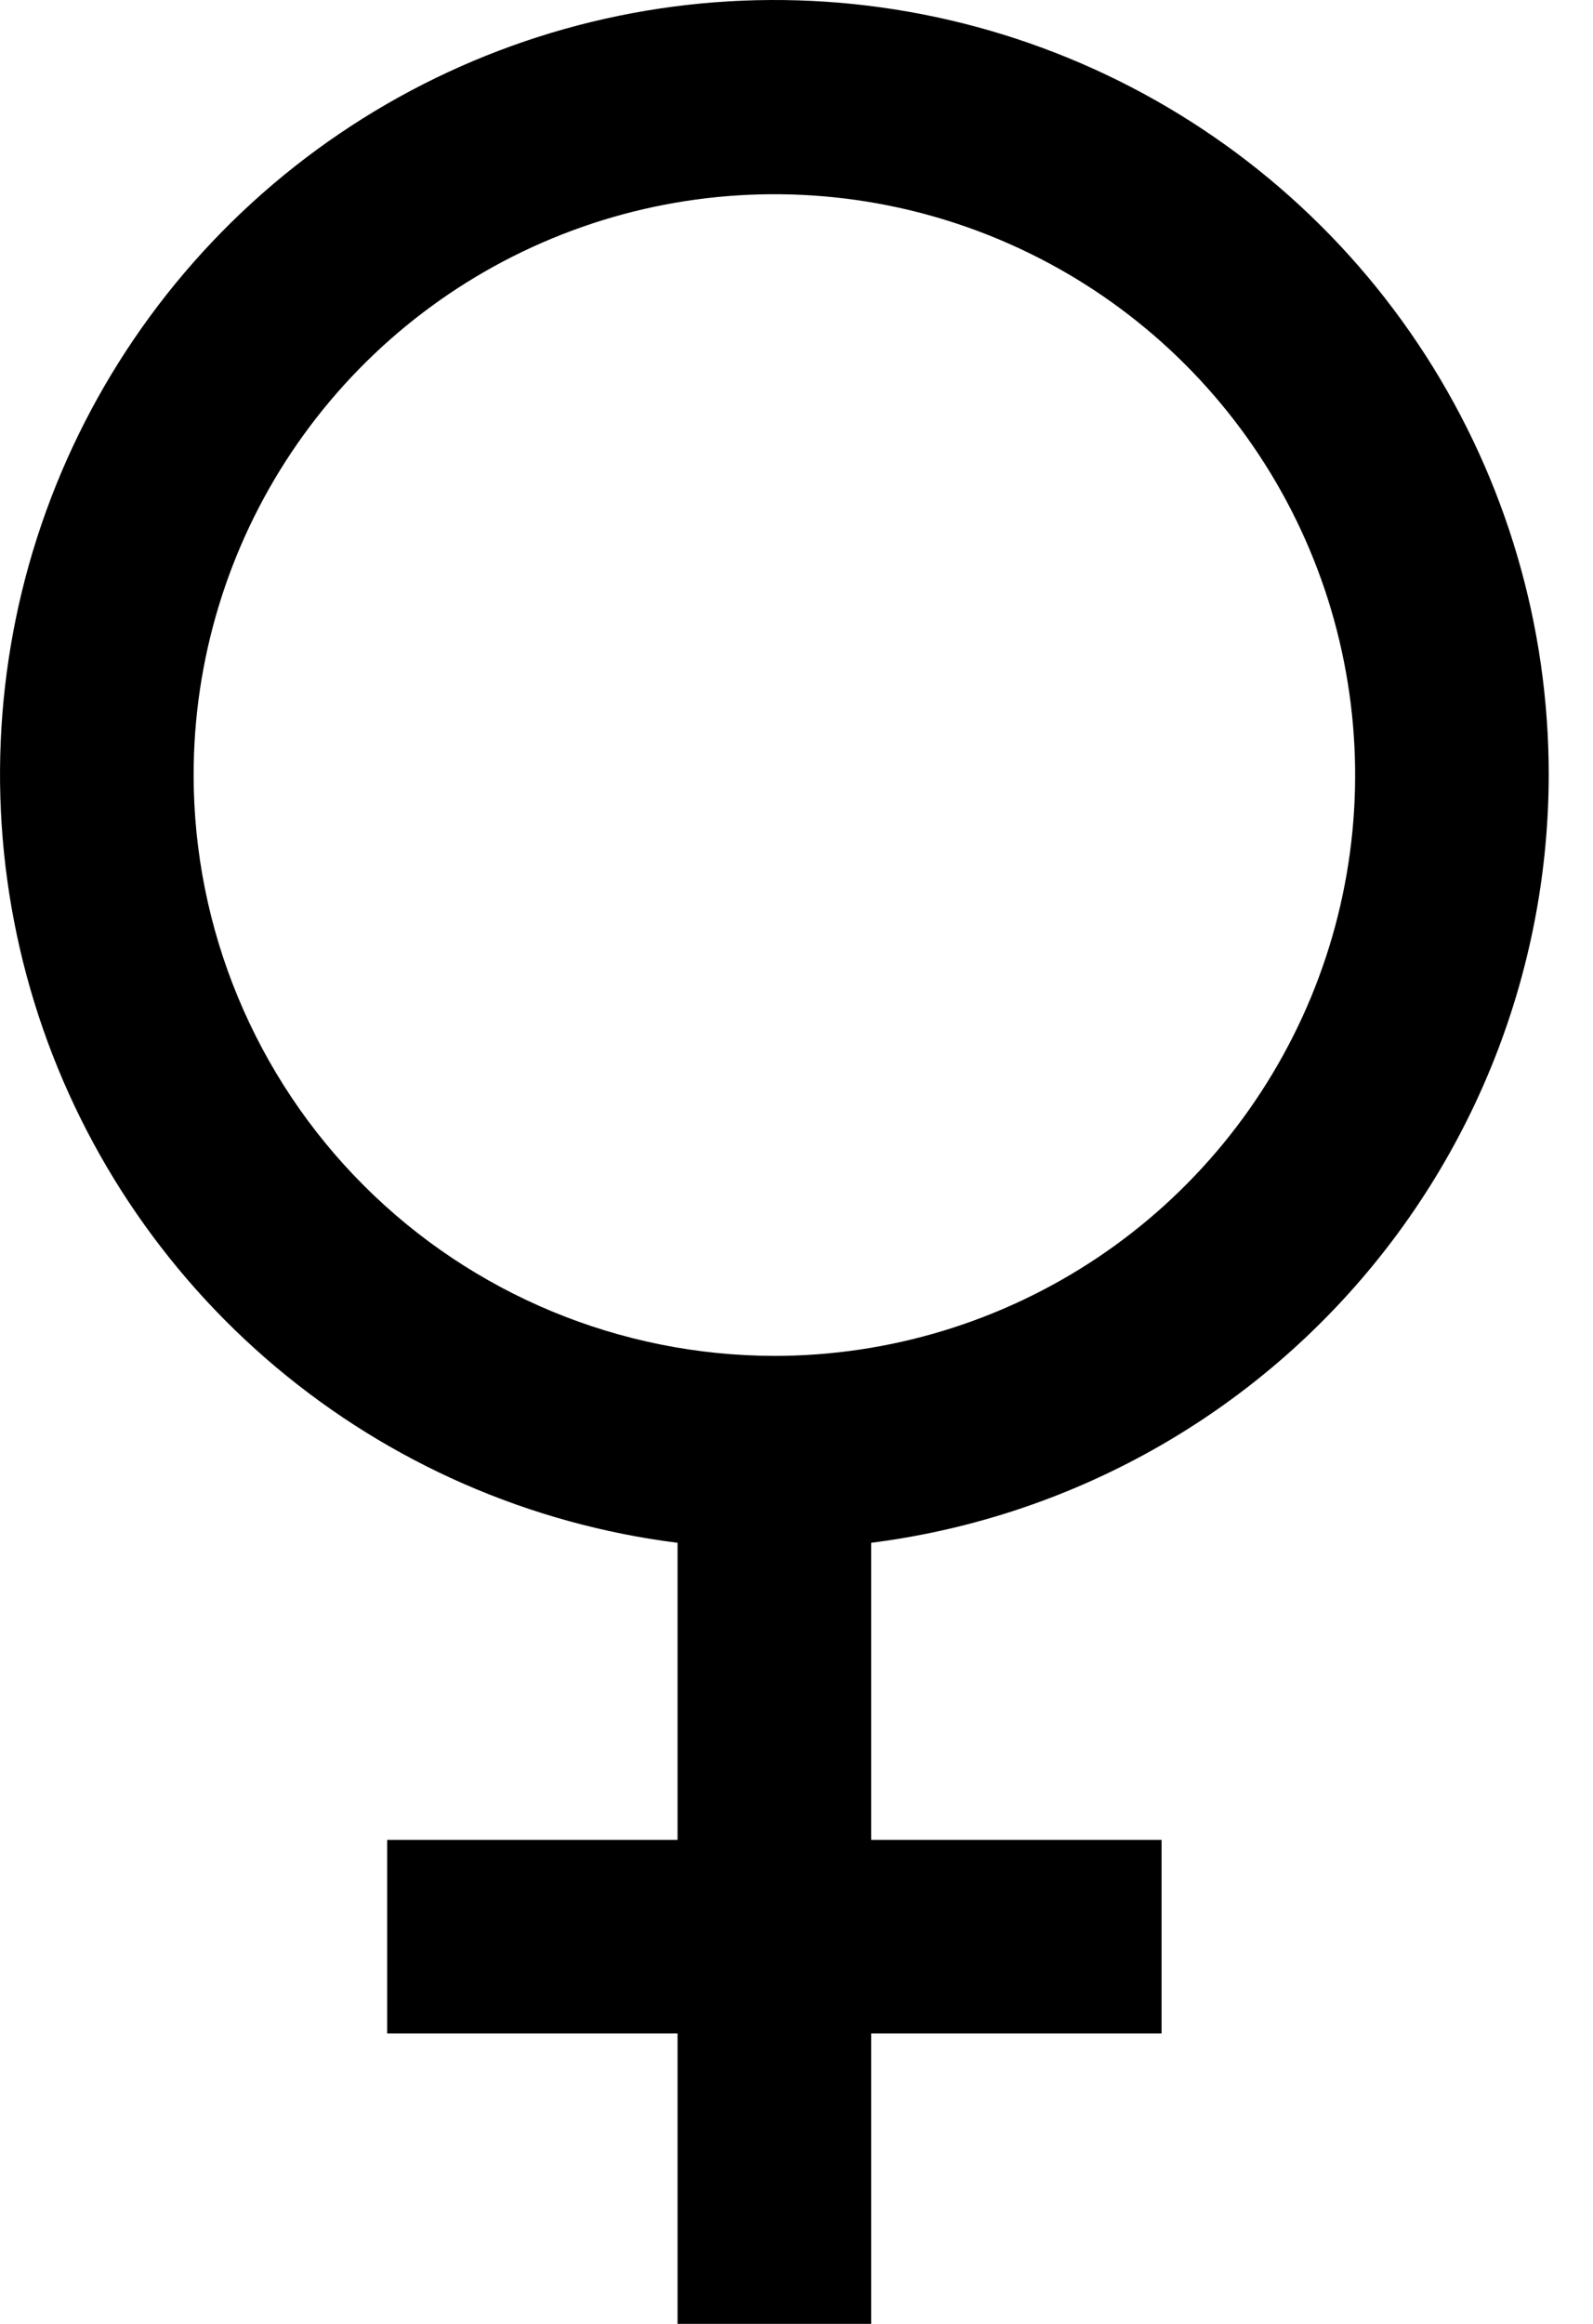
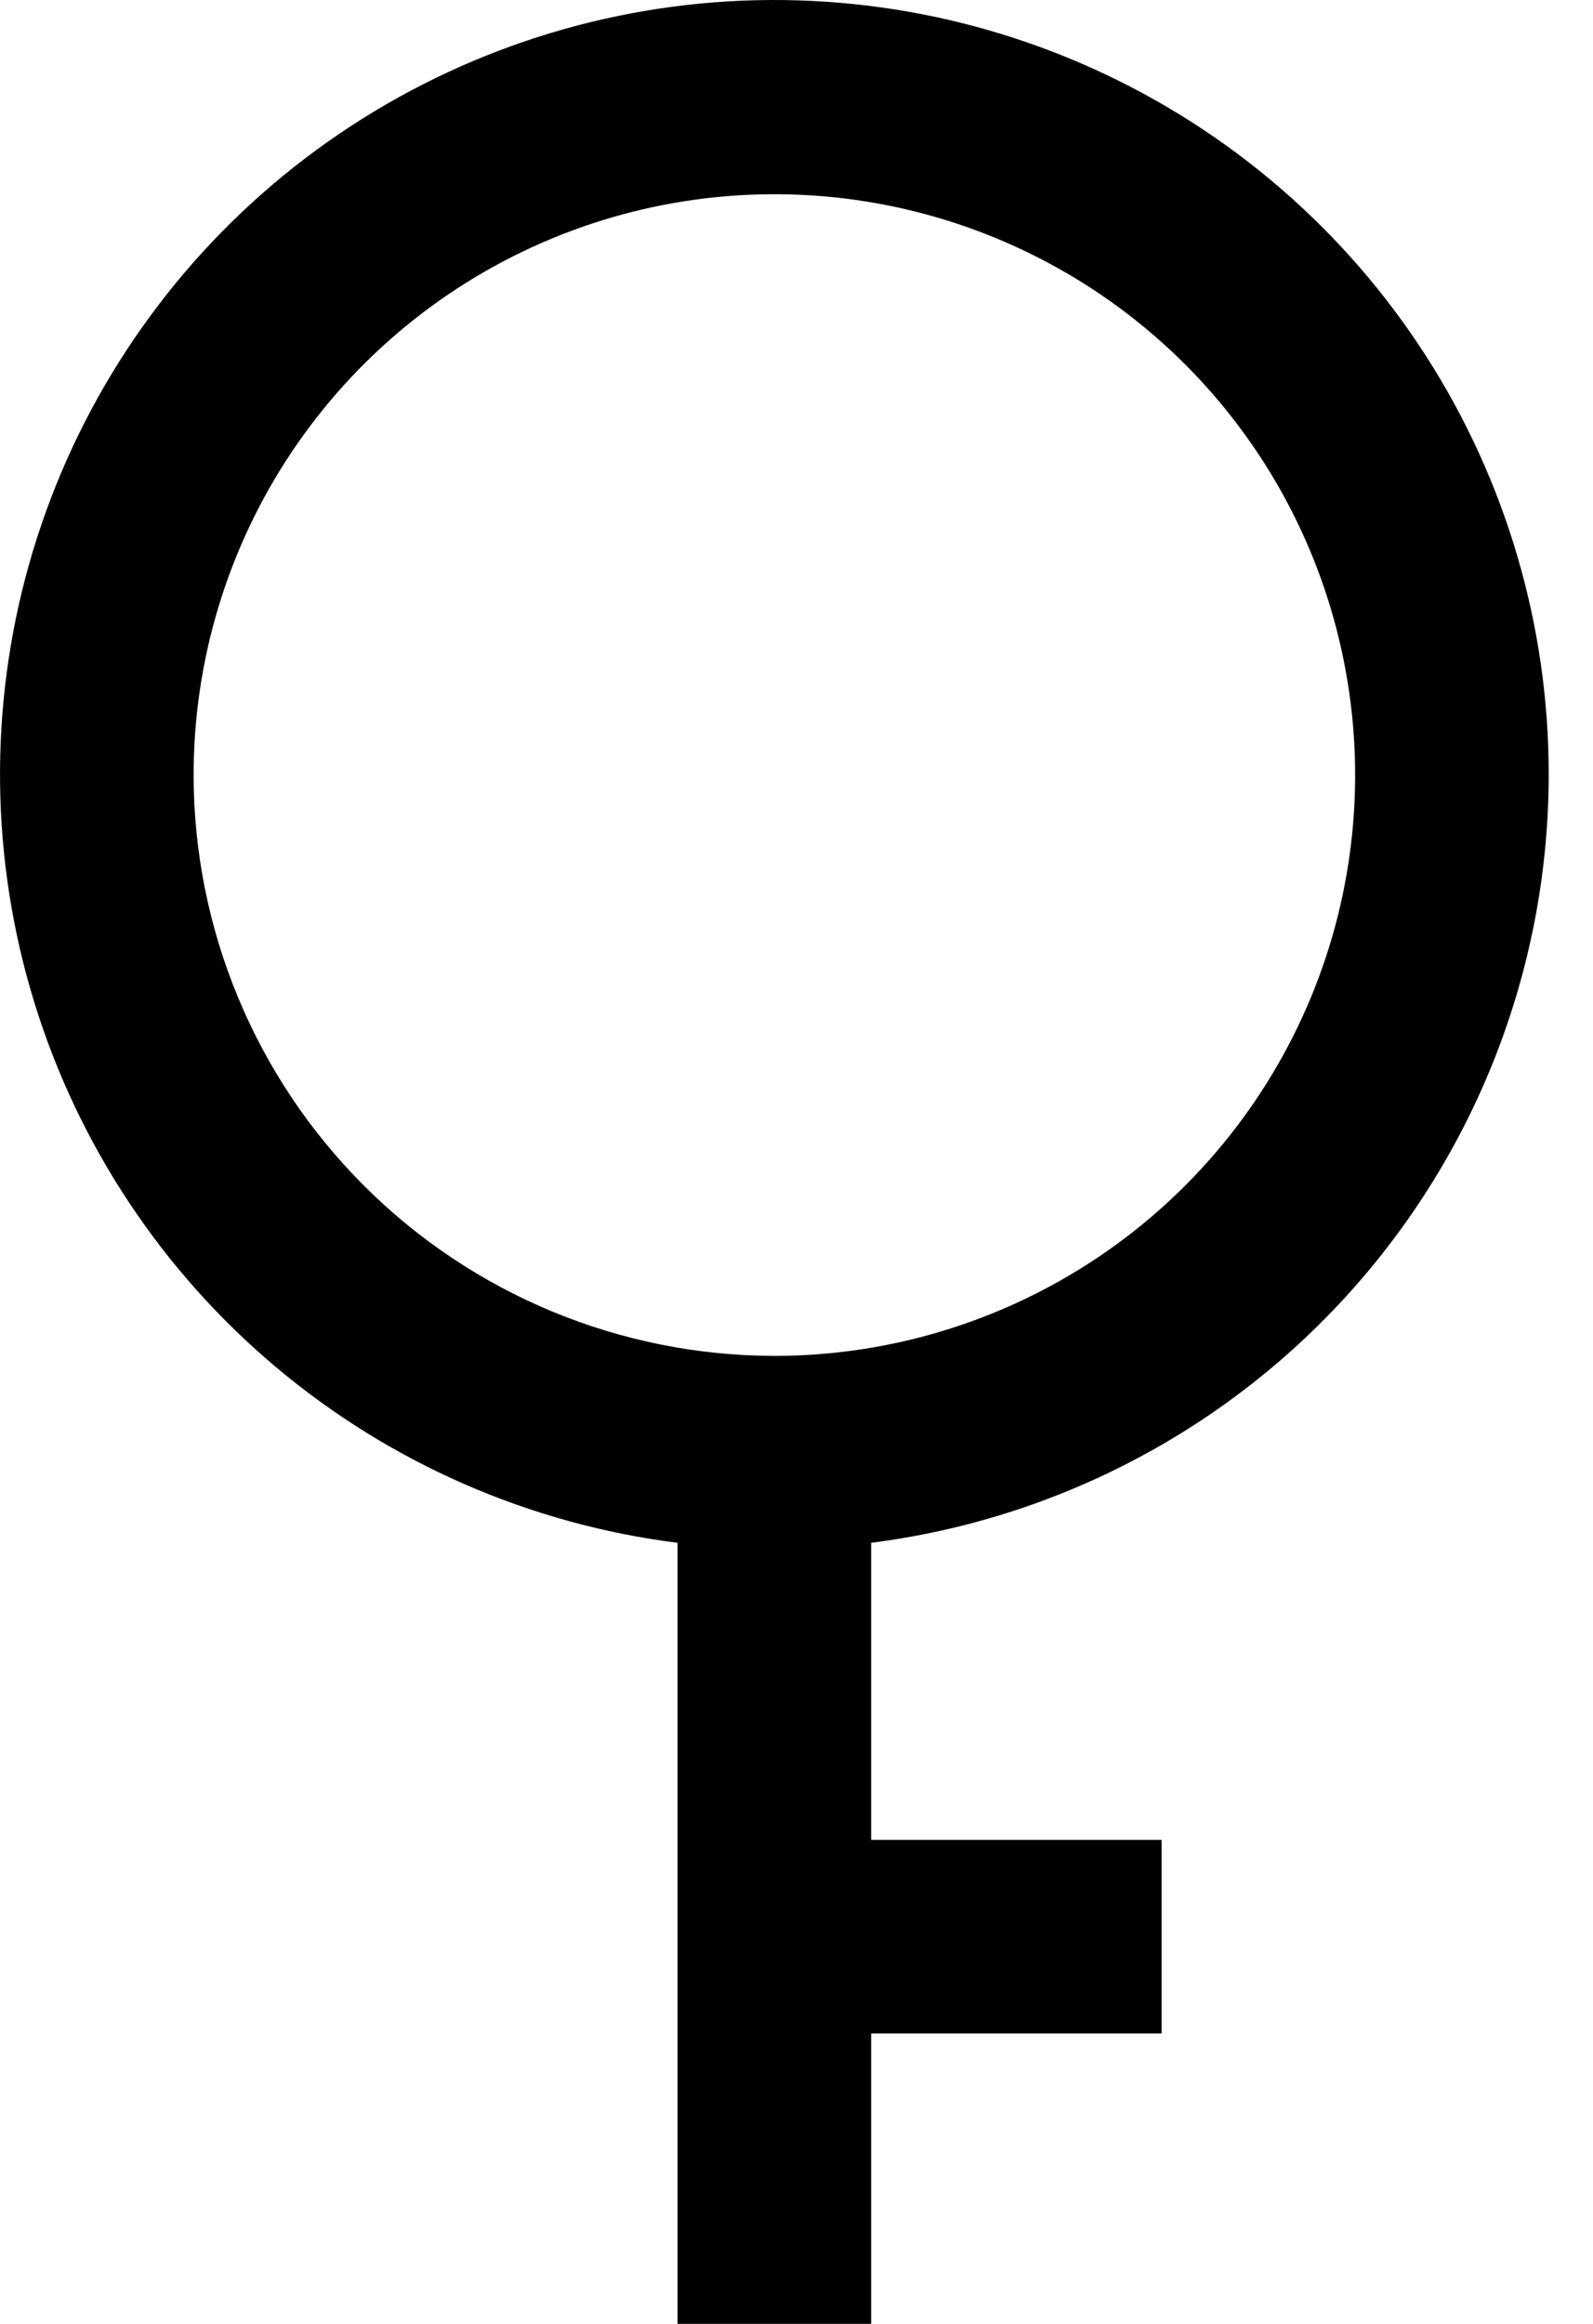
<svg xmlns="http://www.w3.org/2000/svg" width="24" height="35" viewBox="0 0 24 35" fill="none">
-   <path d="M23.333 11.673C23.335 9.428 22.689 7.23 21.472 5.343C20.255 3.456 18.519 1.961 16.473 1.036C14.427 0.111 12.157 -0.204 9.936 0.129C7.716 0.462 5.638 1.429 3.953 2.913C2.269 4.397 1.048 6.336 0.438 8.497C-0.171 10.657 -0.144 12.948 0.516 15.094C1.176 17.24 2.442 19.149 4.161 20.593C5.881 22.038 7.98 22.955 10.208 23.236V27.71H5.833V30.626H10.208V35H13.125V30.626H17.5V27.71H13.125V23.236C15.942 22.878 18.532 21.508 20.411 19.379C22.29 17.251 23.329 14.511 23.333 11.673ZM2.917 11.673C2.917 9.943 3.43 8.251 4.391 6.813C5.353 5.374 6.719 4.253 8.318 3.591C9.917 2.929 11.676 2.756 13.374 3.093C15.071 3.431 16.63 4.264 17.854 5.487C19.078 6.711 19.911 8.269 20.248 9.966C20.586 11.663 20.413 13.422 19.751 15.02C19.088 16.619 17.967 17.985 16.528 18.946C15.089 19.907 13.397 20.421 11.667 20.421C9.347 20.418 7.122 19.496 5.482 17.856C3.842 16.216 2.919 13.992 2.917 11.673Z" fill="black" />
+   <path d="M23.333 11.673C23.335 9.428 22.689 7.23 21.472 5.343C20.255 3.456 18.519 1.961 16.473 1.036C14.427 0.111 12.157 -0.204 9.936 0.129C7.716 0.462 5.638 1.429 3.953 2.913C2.269 4.397 1.048 6.336 0.438 8.497C-0.171 10.657 -0.144 12.948 0.516 15.094C1.176 17.24 2.442 19.149 4.161 20.593C5.881 22.038 7.98 22.955 10.208 23.236V27.71H5.833H10.208V35H13.125V30.626H17.5V27.71H13.125V23.236C15.942 22.878 18.532 21.508 20.411 19.379C22.29 17.251 23.329 14.511 23.333 11.673ZM2.917 11.673C2.917 9.943 3.43 8.251 4.391 6.813C5.353 5.374 6.719 4.253 8.318 3.591C9.917 2.929 11.676 2.756 13.374 3.093C15.071 3.431 16.63 4.264 17.854 5.487C19.078 6.711 19.911 8.269 20.248 9.966C20.586 11.663 20.413 13.422 19.751 15.02C19.088 16.619 17.967 17.985 16.528 18.946C15.089 19.907 13.397 20.421 11.667 20.421C9.347 20.418 7.122 19.496 5.482 17.856C3.842 16.216 2.919 13.992 2.917 11.673Z" fill="black" />
</svg>